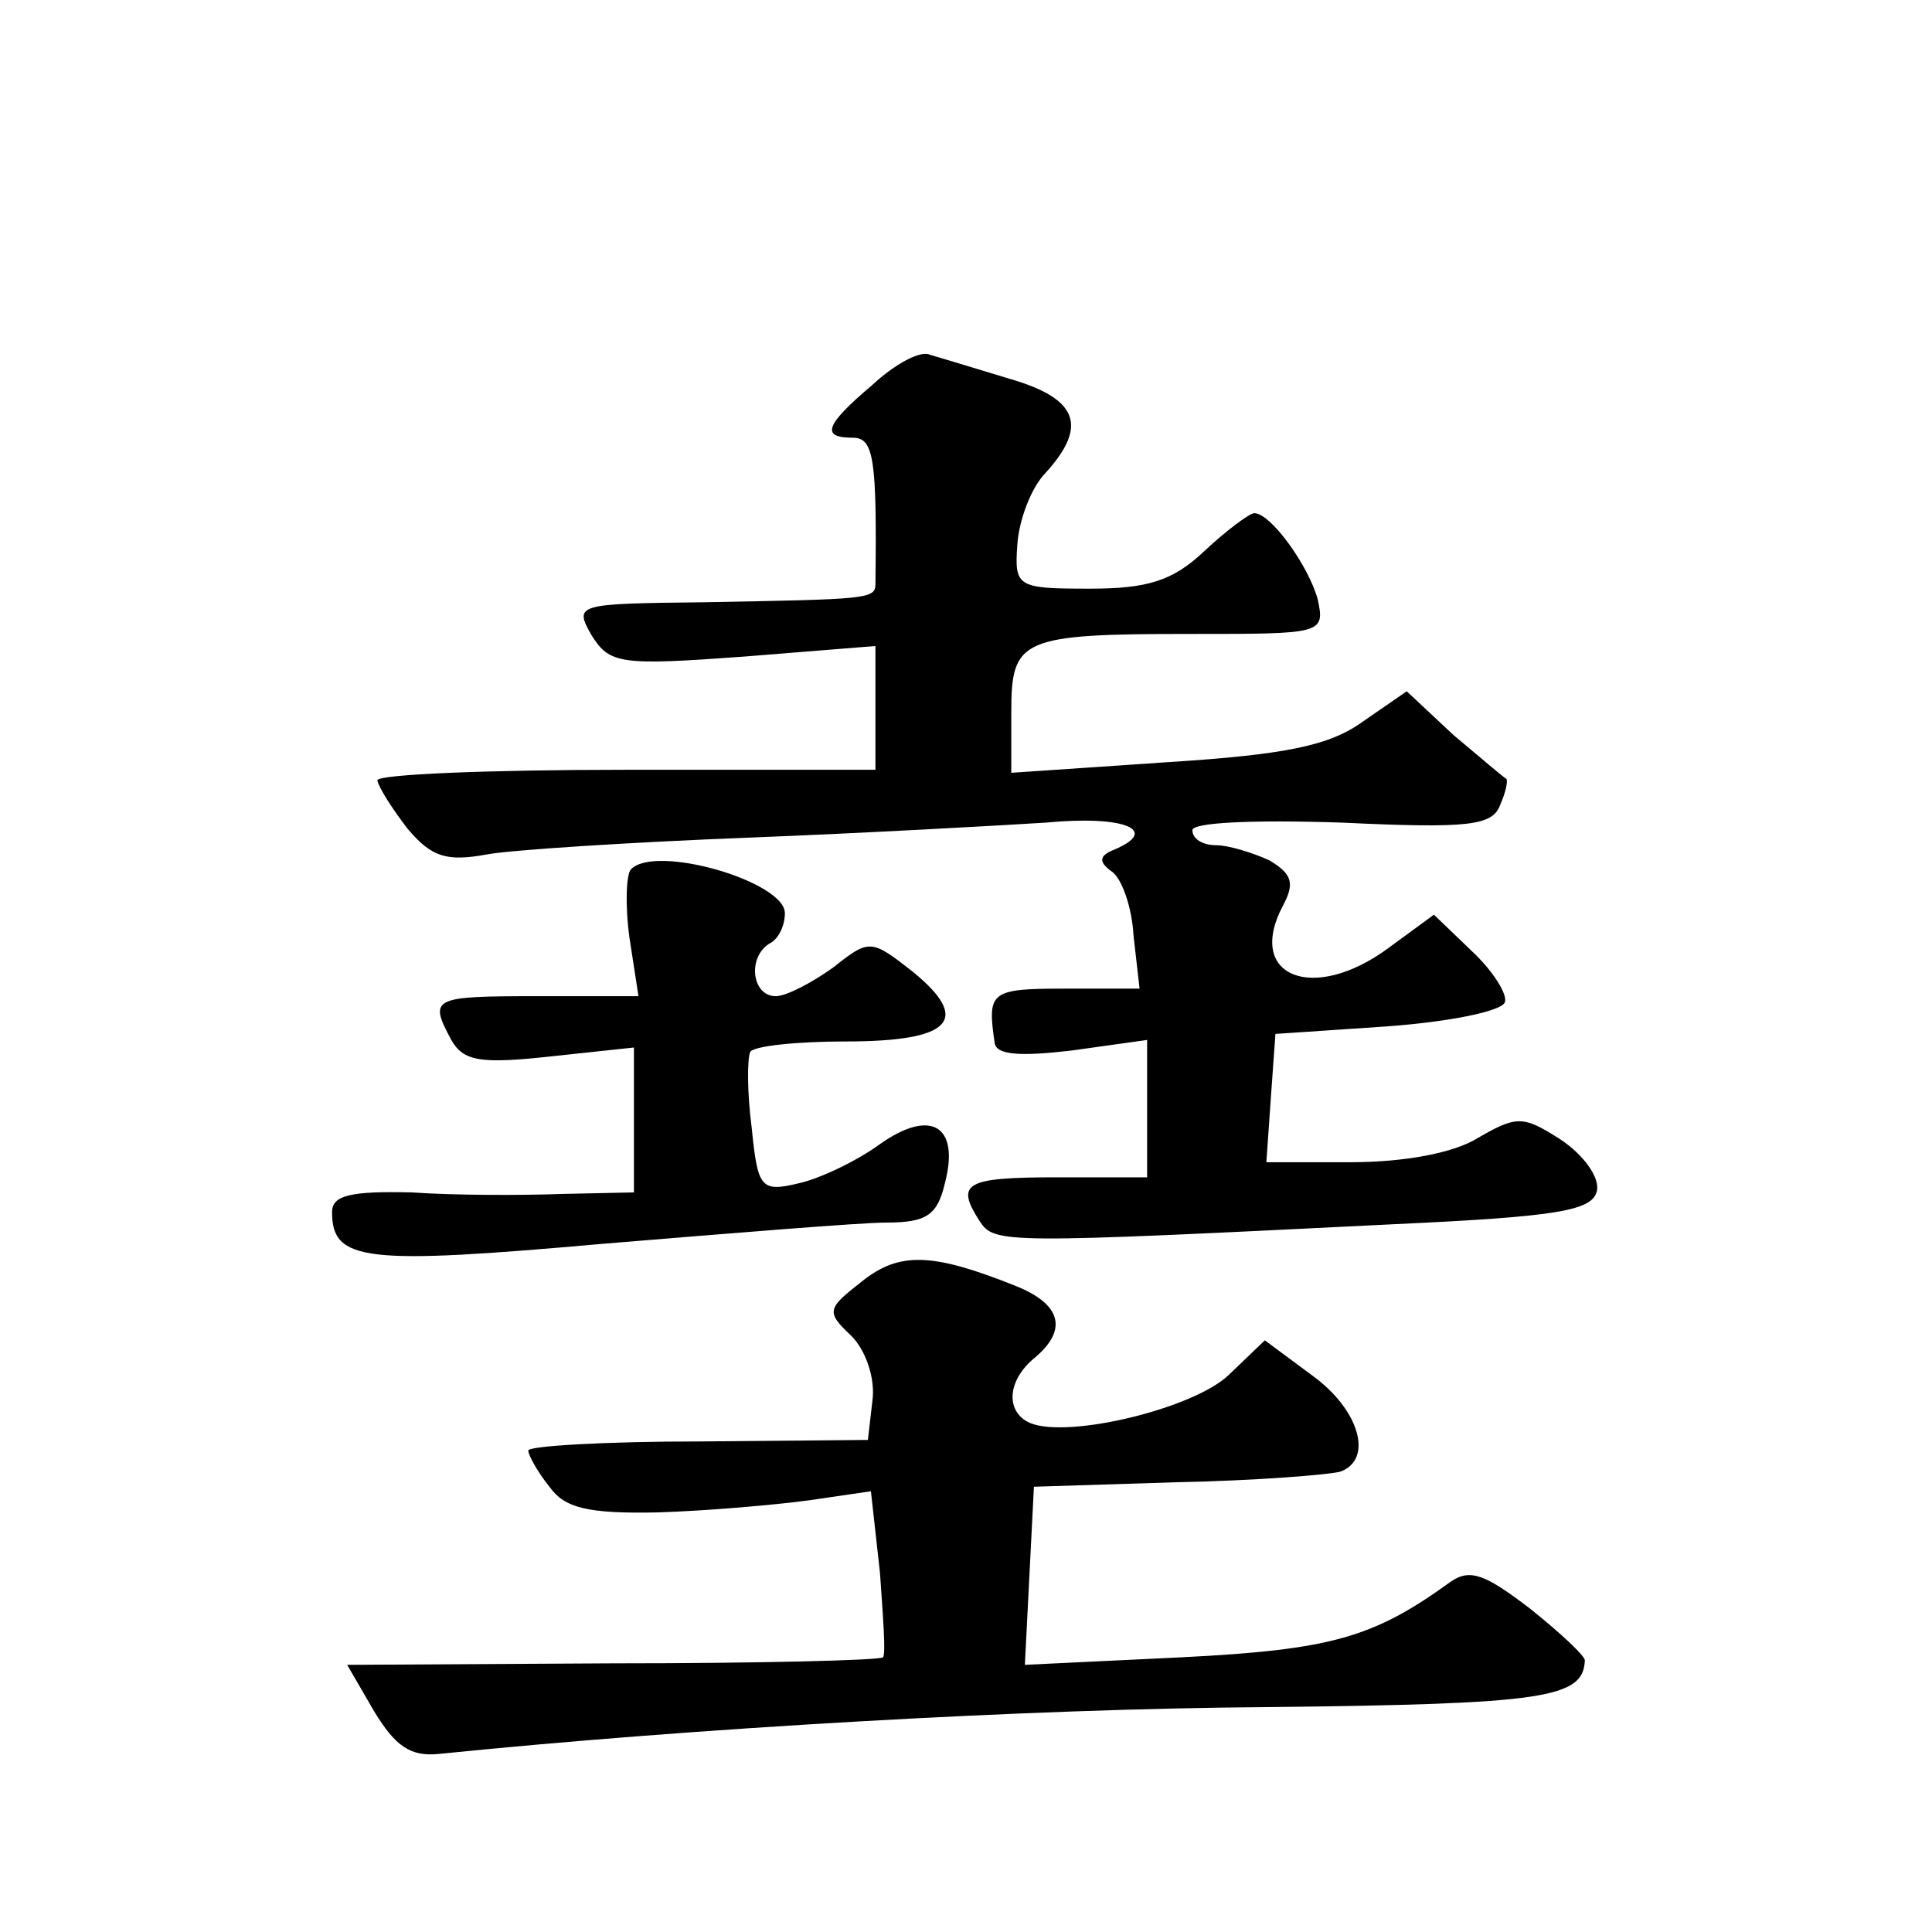
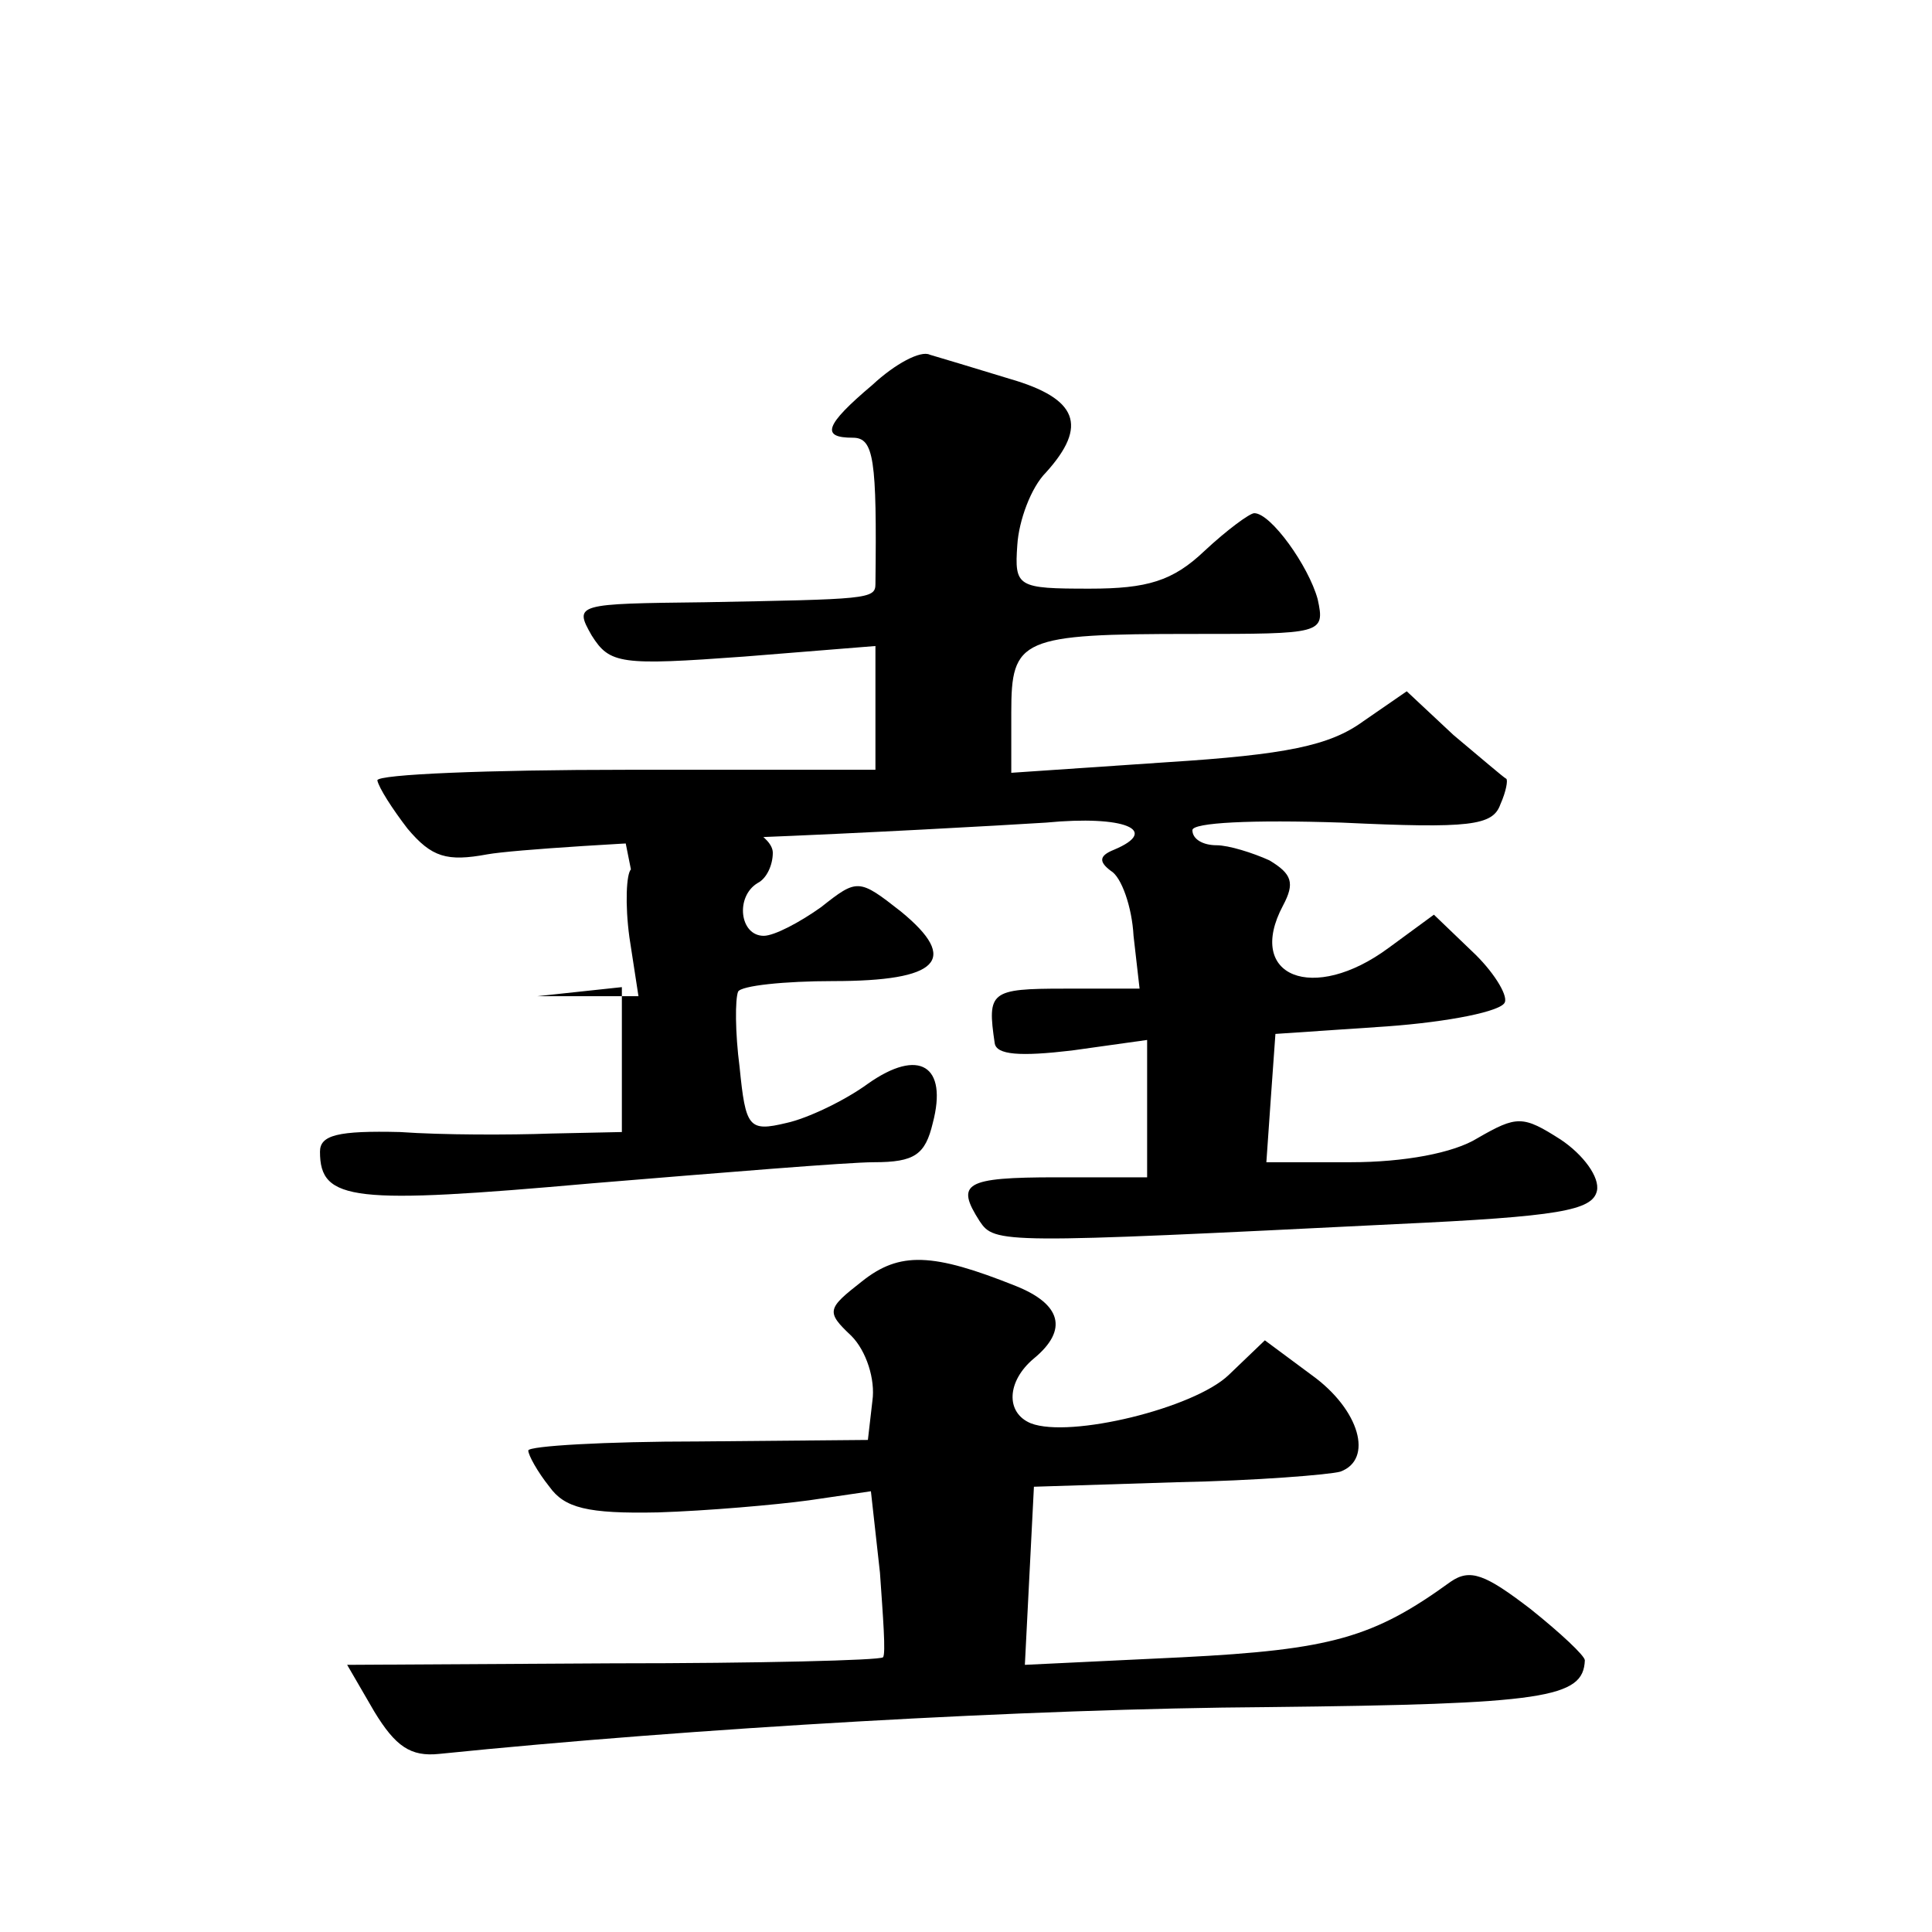
<svg xmlns="http://www.w3.org/2000/svg" version="1.0" width="128pt" height="128pt" viewBox="0 0 128 128" preserveAspectRatio="xMidYMid meet">
  <g transform="translate(0,128) scale(0.1,-0.1)" fill="#0" stroke="none">
-     <path d="M578 1025 c-32 -27 -34 -35 -13 -35 14 0 16 -14 15 -97 0 -10 -6 -10 -113 -12 -85 -1 -87 -1 -75 -22 12 -19 19 -20 101 -14 l87 7 0 -41 0 -41 -165 0 c-91 0 -165 -3 -165 -7 1 -5 10 -19 20 -32 16 -19 26 -22 53 -17 17 3 95 8 172 11 77 3 166 8 198 10 52 5 76 -5 45 -18 -10 -4 -10 -8 -2 -14 7 -4 14 -24 15 -43 l4 -35 -50 0 c-49 0 -51 -2 -46 -36 1 -8 17 -9 51 -5 l50 7 0 -46 0 -45 -60 0 c-61 0 -67 -4 -51 -29 10 -15 14 -15 276 -2 108 5 130 9 133 22 2 9 -9 24 -24 34 -25 16 -29 16 -55 1 -16 -10 -49 -16 -84 -16 l-56 0 3 43 3 42 74 5 c41 3 76 10 78 16 2 5 -8 21 -22 34 l-25 24 -30 -22 c-50 -37 -95 -19 -70 28 8 15 6 21 -9 30 -11 5 -27 10 -35 10 -9 0 -16 4 -16 10 0 5 39 7 99 5 85 -4 100 -2 105 12 4 9 5 16 4 17 -2 1 -17 14 -35 29 l-31 29 -29 -20 c-22 -16 -51 -22 -130 -27 l-103 -7 0 40 c0 49 6 52 120 52 86 0 88 0 83 23 -6 22 -31 57 -42 57 -3 0 -18 -11 -33 -25 -21 -20 -38 -25 -76 -25 -48 0 -50 1 -48 29 1 16 9 38 19 48 28 31 21 49 -24 62 -23 7 -46 14 -53 16 -6 3 -23 -6 -38 -20z M418 704 c-3 -3 -4 -23 -1 -45 l6 -39 -67 0 c-70 0 -72 -1 -57 -29 8 -14 19 -16 65 -11 l56 6 0 -48 0 -48 -47 -1 c-27 -1 -72 -1 -100 1 -41 1 -53 -2 -53 -13 0 -33 22 -35 180 -21 85 7 170 14 187 14 27 0 34 5 39 26 10 38 -9 50 -43 26 -15 -11 -40 -23 -54 -26 -25 -6 -27 -3 -31 37 -3 23 -3 45 -1 50 2 4 31 7 63 7 70 0 84 14 45 46 -28 22 -29 22 -53 3 -14 -10 -31 -19 -38 -19 -16 0 -19 26 -4 35 6 3 10 12 10 20 0 21 -86 46 -102 29z M571 431 c-23 -18 -24 -20 -7 -36 10 -10 16 -29 14 -43 l-3 -26 -112 -1 c-62 0 -113 -3 -113 -6 0 -3 6 -14 14 -24 10 -14 25 -18 72 -17 32 1 78 5 100 8 l41 6 6 -54 c2 -29 4 -54 2 -56 -2 -2 -82 -4 -179 -4 l-176 -1 18 -31 c14 -23 24 -30 43 -28 167 17 391 30 549 31 184 2 209 6 210 31 0 3 -16 18 -36 34 -30 23 -40 27 -53 18 -51 -37 -79 -45 -178 -50 l-104 -5 3 59 3 59 95 3 c52 1 101 5 108 7 22 8 13 41 -19 64 l-31 23 -24 -23 c-23 -22 -105 -42 -131 -32 -17 7 -16 28 2 43 23 19 18 36 -12 48 -55 22 -77 23 -102 3z" />
+     <path d="M578 1025 c-32 -27 -34 -35 -13 -35 14 0 16 -14 15 -97 0 -10 -6 -10 -113 -12 -85 -1 -87 -1 -75 -22 12 -19 19 -20 101 -14 l87 7 0 -41 0 -41 -165 0 c-91 0 -165 -3 -165 -7 1 -5 10 -19 20 -32 16 -19 26 -22 53 -17 17 3 95 8 172 11 77 3 166 8 198 10 52 5 76 -5 45 -18 -10 -4 -10 -8 -2 -14 7 -4 14 -24 15 -43 l4 -35 -50 0 c-49 0 -51 -2 -46 -36 1 -8 17 -9 51 -5 l50 7 0 -46 0 -45 -60 0 c-61 0 -67 -4 -51 -29 10 -15 14 -15 276 -2 108 5 130 9 133 22 2 9 -9 24 -24 34 -25 16 -29 16 -55 1 -16 -10 -49 -16 -84 -16 l-56 0 3 43 3 42 74 5 c41 3 76 10 78 16 2 5 -8 21 -22 34 l-25 24 -30 -22 c-50 -37 -95 -19 -70 28 8 15 6 21 -9 30 -11 5 -27 10 -35 10 -9 0 -16 4 -16 10 0 5 39 7 99 5 85 -4 100 -2 105 12 4 9 5 16 4 17 -2 1 -17 14 -35 29 l-31 29 -29 -20 c-22 -16 -51 -22 -130 -27 l-103 -7 0 40 c0 49 6 52 120 52 86 0 88 0 83 23 -6 22 -31 57 -42 57 -3 0 -18 -11 -33 -25 -21 -20 -38 -25 -76 -25 -48 0 -50 1 -48 29 1 16 9 38 19 48 28 31 21 49 -24 62 -23 7 -46 14 -53 16 -6 3 -23 -6 -38 -20z M418 704 c-3 -3 -4 -23 -1 -45 l6 -39 -67 0 l56 6 0 -48 0 -48 -47 -1 c-27 -1 -72 -1 -100 1 -41 1 -53 -2 -53 -13 0 -33 22 -35 180 -21 85 7 170 14 187 14 27 0 34 5 39 26 10 38 -9 50 -43 26 -15 -11 -40 -23 -54 -26 -25 -6 -27 -3 -31 37 -3 23 -3 45 -1 50 2 4 31 7 63 7 70 0 84 14 45 46 -28 22 -29 22 -53 3 -14 -10 -31 -19 -38 -19 -16 0 -19 26 -4 35 6 3 10 12 10 20 0 21 -86 46 -102 29z M571 431 c-23 -18 -24 -20 -7 -36 10 -10 16 -29 14 -43 l-3 -26 -112 -1 c-62 0 -113 -3 -113 -6 0 -3 6 -14 14 -24 10 -14 25 -18 72 -17 32 1 78 5 100 8 l41 6 6 -54 c2 -29 4 -54 2 -56 -2 -2 -82 -4 -179 -4 l-176 -1 18 -31 c14 -23 24 -30 43 -28 167 17 391 30 549 31 184 2 209 6 210 31 0 3 -16 18 -36 34 -30 23 -40 27 -53 18 -51 -37 -79 -45 -178 -50 l-104 -5 3 59 3 59 95 3 c52 1 101 5 108 7 22 8 13 41 -19 64 l-31 23 -24 -23 c-23 -22 -105 -42 -131 -32 -17 7 -16 28 2 43 23 19 18 36 -12 48 -55 22 -77 23 -102 3z" />
  </g>
</svg>